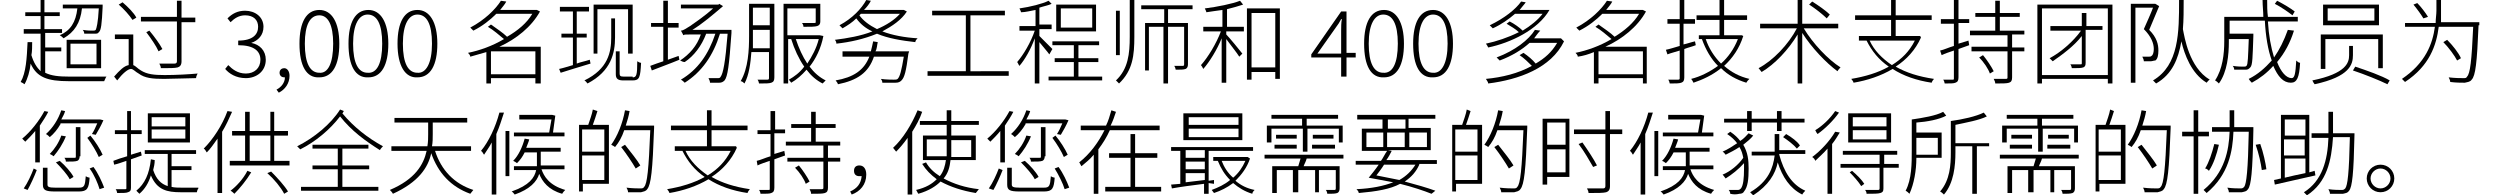
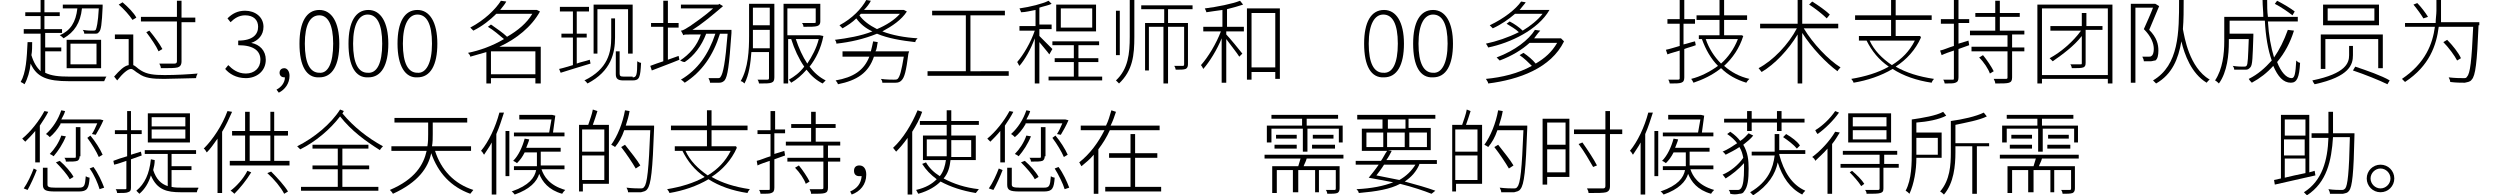
<svg xmlns="http://www.w3.org/2000/svg" version="1.1" x="0px" y="0px" width="320px" height="25px" viewBox="0 0 320.8 25.5" style="overflow:visible;enable-background:new 0 0 320.8 25.5;" xml:space="preserve" aria-hidden="true">
  <defs>
    <linearGradient class="cerosgradient" data-cerosgradient="true" id="CerosGradient_ida6b9d4aba" gradientUnits="userSpaceOnUse" x1="50%" y1="100%" x2="50%" y2="0%">
      <stop offset="0%" stop-color="#d1d1d1" />
      <stop offset="100%" stop-color="#d1d1d1" />
    </linearGradient>
    <linearGradient />
  </defs>
  <g>
    <path d="M3.1,9.5C3.9,9.9,4.9,10,6.2,10c0.4,0,4.3,0,4.9,0c-0.1,0.1-0.2,0.4-0.3,0.6H6.2c-2.8,0-4.2-0.5-5-2.3   c-0.1,1-0.4,2-0.8,2.7c-0.1-0.1-0.3-0.2-0.5-0.3c0.7-1.2,0.8-3.1,0.9-5.2l0.6,0c0,0.6,0,1.2-0.1,1.7c0.3,1,0.7,1.6,1.2,2.1V4.4H0.3   V3.8h2.2V2.1h-2V1.6h2V0H3v1.6h2v0.5H3v1.7h2.3v0.5H3.1v1.9h2.1v0.5H3.1V9.5z M7.9,1.1C7.7,3,6.9,4.2,5.5,5C5.4,4.9,5.2,4.7,5,4.6   C6.4,4,7.1,2.9,7.3,1.1H5.4V0.6h5.2c0,0,0,0.2,0,0.3c-0.1,2.2-0.2,3.1-0.5,3.3C10,4.4,9.8,4.4,9.5,4.4c-0.3,0-0.8,0-1.3,0   c0-0.2-0.1-0.4-0.2-0.5C8.6,4,9.1,4,9.3,4c0.2,0,0.3,0,0.4-0.1C9.8,3.7,10,3,10.1,1.1H7.9z M5.9,5.2h4.5v3.7H5.9V5.2z M6.4,8.4h3.4   V5.7H6.4V8.4z" />
    <path d="M14.6,8.5c0.3,0.1,0.5,0.4,1,0.7c0.8,0.5,1.7,0.6,3.1,0.6c1.5,0,3.2-0.1,4.3-0.2c-0.1,0.2-0.2,0.4-0.2,0.6   c-0.9,0-3.1,0.1-4.2,0.1c-1.5,0-2.5-0.1-3.3-0.7C14.9,9.4,14.6,9,14.3,9c-0.4,0-1.1,0.6-1.8,1.5L12.1,10c0.7-0.8,1.3-1.4,1.9-1.5   V5.1h-1.8V4.5h2.4V8.5z M14.5,2.6c-0.4-0.6-1.1-1.4-1.8-2l0.5-0.3c0.7,0.6,1.5,1.4,1.8,2L14.5,2.6z M20.3,2.8h-4.7V2.2h4.7V0.1h0.6   v2.2h1.8v0.6h-1.8V8c0,0.5-0.2,0.7-0.5,0.8c-0.4,0.1-1,0.1-2.2,0.1c0-0.2-0.1-0.4-0.2-0.6c0.9,0,1.8,0,2,0c0.2,0,0.3-0.1,0.3-0.3   V2.8z M16.7,4c0.6,0.7,1.4,1.8,1.7,2.4l-0.5,0.3C17.6,6,16.9,5,16.3,4.2L16.7,4z" />
    <path d="M26.6,9L27,8.5c0.5,0.5,1.2,1.1,2.3,1.1c1.1,0,1.9-0.7,1.9-1.8c0-1.1-0.8-1.9-2.9-1.9V5.3c1.9,0,2.6-0.8,2.6-1.8   c0-0.9-0.6-1.5-1.7-1.5c-0.8,0-1.4,0.4-1.9,0.9l-0.4-0.5c0.6-0.6,1.3-1,2.3-1c1.3,0,2.4,0.8,2.4,2.1c0,1.1-0.7,1.8-1.6,2.1v0   c1.1,0.2,1.9,1,1.9,2.2c0,1.5-1.2,2.4-2.6,2.4C28,10.2,27.1,9.6,26.6,9z" />
    <path d="M33.3,11.7c0.6-0.3,1.1-0.9,1.1-1.6c0,0-0.1,0-0.1,0c-0.3,0-0.6-0.2-0.6-0.6c0-0.4,0.3-0.6,0.6-0.6c0.4,0,0.7,0.4,0.7,1   c0,1-0.6,1.8-1.4,2.2L33.3,11.7z" />
    <path d="M36.3,5.7c0-2.8,0.9-4.4,2.6-4.4c1.6,0,2.6,1.6,2.6,4.4s-0.9,4.4-2.6,4.4C37.2,10.2,36.3,8.6,36.3,5.7z M40.7,5.7   C40.7,3.2,40,2,38.9,2C37.7,2,37,3.2,37,5.7c0,2.6,0.7,3.8,1.9,3.8C40,9.6,40.7,8.3,40.7,5.7z" />
    <path d="M42.7,5.7c0-2.8,0.9-4.4,2.6-4.4c1.6,0,2.6,1.6,2.6,4.4s-0.9,4.4-2.6,4.4C43.6,10.2,42.7,8.6,42.7,5.7z M47.1,5.7   c0-2.6-0.7-3.8-1.9-3.8c-1.1,0-1.9,1.2-1.9,3.8c0,2.6,0.7,3.8,1.9,3.8C46.4,9.6,47.1,8.3,47.1,5.7z" />
    <path d="M49.1,5.7c0-2.8,0.9-4.4,2.6-4.4c1.6,0,2.6,1.6,2.6,4.4s-0.9,4.4-2.6,4.4C50.1,10.2,49.1,8.6,49.1,5.7z M53.6,5.7   c0-2.6-0.7-3.8-1.9-3.8c-1.1,0-1.9,1.2-1.9,3.8c0,2.6,0.7,3.8,1.9,3.8C52.8,9.6,53.6,8.3,53.6,5.7z" />
    <path d="M67.7,10.9h-0.6v-0.7h-5.8v0.7h-0.6V6.8C60,7,59.3,7.2,58.6,7.4c0-0.2-0.2-0.4-0.3-0.5c1.5-0.3,3.2-0.9,4.7-1.8   c-0.6-0.5-1.4-1.2-2.1-1.6l0.4-0.3c0.7,0.5,1.6,1.1,2.1,1.6C64.8,4,66,3,66.7,1.8H62c-0.8,0.8-1.8,1.6-3,2.2   c-0.1-0.1-0.3-0.3-0.4-0.4c1.9-1,3.3-2.4,4-3.5l0.7,0.1c-0.2,0.4-0.5,0.7-0.8,1.1h4.7l0.1,0l0.4,0.2c-1.1,2-3.1,3.6-5.3,4.6h5.4   V10.9z M67.1,9.7v-3h-5.8v3H67.1z" />
    <path d="M74.3,8.3c-1.4,0.4-2.9,0.9-3.9,1.2L70.2,9c0.5-0.1,1.1-0.3,1.8-0.5V4.9h-1.5V4.4H72V1.5h-1.7V0.9h3.8v0.6h-1.6v2.9h1.3   v0.5h-1.3v3.4c0.5-0.2,1.1-0.3,1.7-0.5L74.3,8.3z M77.5,4.9c0,2-0.5,4.4-3.6,6c-0.1-0.1-0.2-0.3-0.4-0.4C76.6,9,77,6.8,77,4.9V2.4   h0.5V4.9z M75.3,7h-0.6V0.6h5.1V7h-0.6V1.2h-4V7z M79.8,10.1c0.5,0,0.6-0.3,0.6-2.1c0.2,0.1,0.3,0.2,0.5,0.2   c-0.1,1.9-0.2,2.3-1.1,2.3h-1.2c-0.7,0-1-0.2-1-0.8v-3h0.5v2.9c0,0.3,0.1,0.4,0.5,0.4H79.8z" />
    <path d="M85.8,7.3l0.1,0.5c-1.2,0.5-2.6,1-3.6,1.4l-0.2-0.6c0.5-0.2,1.1-0.4,1.7-0.6V3.5h-1.6V3h1.6V0.1h0.6V3h1.4v0.6h-1.4v4.2   L85.8,7.3z M92.7,4c0,0,0,0.2,0,0.3c-0.3,4.3-0.5,5.7-0.9,6.2c-0.2,0.2-0.4,0.3-0.7,0.3c-0.3,0-0.7,0-1.2,0c0-0.2-0.1-0.4-0.2-0.6   c0.5,0,1,0,1.2,0c0.2,0,0.3,0,0.4-0.2c0.3-0.4,0.6-1.8,0.9-5.6h-1c-0.9,2.9-2.4,5-4.6,6.4c-0.1-0.1-0.3-0.3-0.5-0.4   c2.2-1.3,3.6-3.3,4.5-6h-1.2c-0.6,1.6-1.6,2.9-2.8,3.7C86.4,8.1,86.2,8,86,7.9c1.2-0.8,2.2-1.9,2.7-3.4h-1.3c-0.6,0-0.9,0-1,0.1   c0-0.1-0.2-0.4-0.3-0.6c0.3,0,0.7-0.3,1.2-0.6c0.4-0.3,1.8-1.2,3-2.3h-4.2V0.6h4.9l0.1-0.1l0.5,0.3c-1.4,1.2-2.7,2.3-4,3.1H92.7z" />
    <path d="M98.3,10.1c0,0.4-0.1,0.6-0.4,0.7c-0.3,0.1-0.7,0.1-1.6,0.1c0-0.1-0.1-0.4-0.2-0.5c0.6,0,1.2,0,1.3,0   c0.2,0,0.2-0.1,0.2-0.3V6.8h-2.3c-0.1,1.4-0.3,3-0.9,4.1c-0.1-0.1-0.3-0.3-0.5-0.3C94.9,8.9,95,6.5,95,4.7V0.5h3.3V10.1z M97.7,6.2   V3.9h-2.2v0.9c0,0.5,0,1,0,1.5H97.7z M95.5,1v2.3h2.2V1H95.5z M104.7,4.7c-0.3,1.6-1,3-1.8,4c0.6,0.8,1.3,1.4,2.1,1.8   c-0.1,0.1-0.3,0.3-0.4,0.4c-0.8-0.4-1.5-1-2.1-1.8c-0.6,0.7-1.3,1.3-2,1.7c-0.1-0.1-0.2-0.3-0.3-0.4c0.7-0.4,1.4-0.9,2-1.7   c-0.7-1-1.3-2.3-1.7-3.6h-0.4v5.8h-0.6V0.5h4.8v2.3c0,0.3-0.1,0.5-0.4,0.6c-0.3,0.1-0.9,0.1-1.8,0.1c0-0.2-0.1-0.4-0.2-0.5   c0.8,0,1.4,0,1.6,0c0.2,0,0.2,0,0.2-0.2V1.1h-3.7v3.5h4.1l0.1,0L104.7,4.7z M101.1,5.1c0.4,1.2,0.9,2.3,1.5,3.2   c0.6-0.9,1.2-2,1.5-3.2H101.1z" />
    <path d="M115.6,1.5c-0.7,1.1-1.9,1.9-3.2,2.6c1.3,0.5,2.9,0.8,4.6,0.9c-0.1,0.1-0.3,0.3-0.3,0.5c-1.8-0.2-3.6-0.5-5-1.1   c-1.7,0.7-3.5,1.1-5.3,1.3c0-0.2-0.1-0.4-0.2-0.5c1.6-0.2,3.4-0.5,4.9-1.1c-0.9-0.4-1.6-1-2.1-1.7c-0.5,0.5-1.1,0.9-1.8,1.3   c-0.1-0.1-0.3-0.3-0.4-0.4c1.7-0.9,2.9-2.2,3.5-3.3l0.6,0.1c-0.2,0.4-0.5,0.8-0.9,1.2h5.1l0.1,0L115.6,1.5z M115.8,7   c-0.3,2.3-0.5,3.1-0.9,3.5c-0.2,0.2-0.4,0.3-0.8,0.3c-0.3,0-1,0-1.7,0c0-0.2-0.1-0.4-0.2-0.5c0.7,0.1,1.5,0.1,1.7,0.1   s0.4,0,0.5-0.1c0.3-0.3,0.5-1.1,0.8-2.9h-3.9c-0.7,2.1-2.2,3.1-4.7,3.6c0-0.1-0.2-0.4-0.3-0.5c2.3-0.4,3.7-1.3,4.4-3.1h-3.5V6.7   h3.7c0.1-0.4,0.2-0.8,0.3-1.3l0.6,0.1c-0.1,0.4-0.1,0.9-0.3,1.2h4.4L115.8,7z M109.6,1.8c-0.1,0.1-0.2,0.2-0.2,0.2   c0.5,0.7,1.3,1.3,2.3,1.8c1.2-0.5,2.3-1.2,3-2H109.6z" />
    <path d="M128.9,9.3v0.6h-10.6V9.3h5V2h-4.4V1.4h9.5V2h-4.5v7.3H128.9z" />
    <path d="M134.2,7.1c-0.2-0.3-0.9-1.1-1.3-1.6v5.4h-0.6V5c-0.5,1.4-1.3,2.8-2,3.6c-0.1-0.1-0.2-0.4-0.3-0.5c0.8-0.9,1.8-2.6,2.3-4.1   h-2V3.4h2.1V1.3c-0.6,0.1-1.3,0.3-1.9,0.3c0-0.1-0.1-0.3-0.2-0.5c1.4-0.2,3-0.6,3.8-1l0.4,0.4c-0.4,0.2-1,0.3-1.6,0.5v2.2h1.6v0.6   h-1.6v0.9c0.3,0.3,1.4,1.4,1.7,1.7L134.2,7.1z M141.1,10v0.5h-7V10h3.3V8.1h-2.5V7.6h2.5V5.9h-2.8V5.4h6.1v0.5H138v1.7h2.6v0.5H138   V10H141.1z M140.3,4.1h-5.2V0.6h5.2V4.1z M139.8,1.1h-4.1v2.5h4.1V1.1z" />
    <path d="M143.4,7.2h-0.5V1.4h0.5V7.2z M144.7,0h0.6v4.8c0,2.4-0.2,4.4-2,6.1c-0.1-0.1-0.3-0.3-0.4-0.4c1.6-1.5,1.8-3.5,1.8-5.7V0z    M149.7,1.2V3h2.6v5.4c0,0.3-0.1,0.5-0.3,0.6c-0.3,0.1-0.6,0.1-1.3,0.1c0-0.1-0.1-0.4-0.2-0.5c0.5,0,1,0,1.1,0c0.1,0,0.2,0,0.2-0.2   V3.5h-2.1v7.4h-0.6V3.5h-1.9v5.7h-0.5V3h2.5V1.2h-3V0.7h6.7v0.5H149.7z" />
    <path d="M157.3,3.5h2.3v0.6h-2.3v0.4c0.4,0.4,1.8,2.1,2.1,2.5L159,7.4c-0.3-0.5-1.2-1.6-1.7-2.3v5.7h-0.6V5c-0.6,1.5-1.6,3.1-2.4,4   c-0.1-0.2-0.2-0.4-0.3-0.5c0.9-1,2-2.8,2.6-4.4h-2.3V3.5h2.5V1.3c-0.7,0.1-1.5,0.2-2.1,0.3c0-0.1-0.1-0.3-0.2-0.5   c1.6-0.2,3.6-0.6,4.6-1l0.4,0.5c-0.6,0.2-1.3,0.4-2.1,0.6V3.5z M164.3,1.1v9.2h-0.6V9.4h-3.1v1H160V1.1H164.3z M163.7,8.8V1.7h-3.1   v7.1H163.7z" />
-     <path d="M172.3,7.5h-3.9V7.1l3.9-5.6h0.7v5.4h1.2v0.6H173V10h-0.7V7.5z M172.3,6.9V4c0-0.4,0-1.1,0.1-1.5h-0.1   c-0.2,0.4-0.4,0.7-0.7,1.1l-2.4,3.4H172.3z" />
    <path d="M175.3,5.7c0-2.8,0.9-4.4,2.6-4.4c1.6,0,2.6,1.6,2.6,4.4s-0.9,4.4-2.6,4.4C176.2,10.2,175.3,8.6,175.3,5.7z M179.7,5.7   c0-2.6-0.7-3.8-1.9-3.8c-1.1,0-1.9,1.2-1.9,3.8c0,2.6,0.7,3.8,1.9,3.8C179,9.6,179.7,8.3,179.7,5.7z" />
    <path d="M181.7,5.7c0-2.8,0.9-4.4,2.6-4.4c1.6,0,2.6,1.6,2.6,4.4s-0.9,4.4-2.6,4.4C182.6,10.2,181.7,8.6,181.7,5.7z M186.2,5.7   c0-2.6-0.7-3.8-1.9-3.8c-1.1,0-1.9,1.2-1.9,3.8c0,2.6,0.7,3.8,1.9,3.8C185.4,9.6,186.2,8.3,186.2,5.7z" />
    <path d="M199.5,1.3c-1.5,2.6-5.1,4.3-8,4.9c-0.1-0.2-0.2-0.4-0.3-0.5c1.4-0.3,2.9-0.8,4.3-1.5c-0.4-0.4-1.1-0.8-1.6-1.1l0.4-0.3   c0.6,0.3,1.3,0.8,1.7,1.2c1-0.6,2-1.4,2.6-2.2H195c-0.8,0.7-1.8,1.4-2.9,1.9c-0.1-0.1-0.3-0.3-0.4-0.4c1.9-0.9,3.4-2.1,4.1-3.1   l0.6,0.1c-0.2,0.3-0.5,0.6-0.8,1h3.4l0.1,0L199.5,1.3z M201.4,5.4c-1.7,3.5-5.9,5-9.9,5.5c0-0.2-0.2-0.4-0.3-0.6   c2.1-0.2,4.2-0.7,6-1.7c-0.4-0.4-1-1-1.6-1.4l0.5-0.3c0.6,0.4,1.2,0.9,1.6,1.4c1.2-0.7,2.1-1.5,2.8-2.7h-3.6   c-1,0.9-2.3,1.7-3.9,2.3c-0.1-0.1-0.3-0.3-0.4-0.4c2.4-0.9,4.2-2.3,5-3.6l0.7,0.1c-0.3,0.3-0.5,0.6-0.8,1h3.4l0.1,0L201.4,5.4z" />
-     <path d="M212.3,10.9h-0.6v-0.7h-5.8v0.7h-0.6V6.8c-0.7,0.3-1.4,0.5-2.1,0.6c0-0.2-0.2-0.4-0.3-0.5c1.5-0.3,3.2-0.9,4.7-1.8   c-0.6-0.5-1.4-1.2-2.1-1.6l0.4-0.3c0.7,0.5,1.6,1.1,2.1,1.6c1.3-0.8,2.5-1.8,3.2-3h-4.8c-0.8,0.8-1.8,1.6-3,2.2   c-0.1-0.1-0.3-0.3-0.4-0.4c1.9-1,3.3-2.4,4-3.5l0.7,0.1c-0.2,0.4-0.5,0.7-0.8,1.1h4.7l0.1,0l0.4,0.2c-1.1,2-3.1,3.6-5.3,4.6h5.4   V10.9z M211.7,9.7v-3h-5.8v3H211.7z" />
    <path d="M218.6,5.9c-0.5,0.2-1,0.3-1.5,0.5v3.7c0,0.4-0.1,0.6-0.4,0.7c-0.3,0.1-0.7,0.1-1.5,0.1c0-0.1-0.1-0.4-0.2-0.5   c0.6,0,1.2,0,1.3,0c0.2,0,0.2-0.1,0.2-0.2V6.6c-0.6,0.2-1.1,0.3-1.6,0.5l-0.2-0.6c0.5-0.1,1.1-0.3,1.8-0.5V3.1h-1.6V2.5h1.6V0h0.6   v2.5h1.4v0.6H217v2.7c0.5-0.1,1-0.3,1.5-0.4L218.6,5.9z M224.8,4.7c-0.5,1.6-1.4,2.9-2.5,3.9c0.9,0.8,2,1.4,3.3,1.7   c-0.1,0.1-0.3,0.3-0.4,0.5c-1.3-0.4-2.4-1-3.3-1.9c-1.1,0.9-2.4,1.5-3.6,1.9c-0.1-0.2-0.2-0.4-0.3-0.5c1.2-0.3,2.4-0.9,3.5-1.7   c-0.9-0.9-1.6-2.1-2.1-3.5h-0.4V4.6h2.7v-2h-3V2h3V0h0.6v2h3v0.6h-3v2h2.2l0.1,0L224.8,4.7z M219.9,5.1c0.4,1.2,1.1,2.3,2,3.2   c0.9-0.8,1.7-1.9,2.2-3.2H219.9z" />
    <path d="M232.7,3.7c1.2,2,3.2,4.1,4.8,5.1c-0.1,0.1-0.3,0.3-0.4,0.5c-1.5-1.1-3.4-3.1-4.6-5v6.6h-0.6V4.5c-1.2,2-3,3.9-4.7,4.9   c-0.1-0.1-0.3-0.4-0.4-0.5c1.9-1,3.9-3.1,5-5.2H227V3.1h4.9V0h0.6v3.1h4.7v0.6H232.7z M235.7,2.4c-0.5-0.5-1.5-1.3-2.3-1.8l0.4-0.4   c0.8,0.5,1.8,1.2,2.3,1.7L235.7,2.4z" />
    <path d="M248,4.9c-0.7,1.6-1.9,2.9-3.3,3.8c1.4,0.8,3,1.3,5,1.6c-0.1,0.1-0.3,0.4-0.3,0.5c-2-0.3-3.7-0.9-5.1-1.8   c-1.5,0.9-3.3,1.5-5.1,1.8c0-0.1-0.2-0.4-0.3-0.5c1.8-0.3,3.5-0.8,4.9-1.6c-1.3-0.9-2.2-2-2.9-3.4l0.1,0h-1.1V4.7h4.2V2.6h-4.7V2   h4.7V0h0.6v2h4.7v0.6h-4.7v2.1h3.1l0.1,0L248,4.9z M241.3,5.3c0.6,1.3,1.6,2.3,2.9,3.2c1.3-0.8,2.3-1.8,3-3.2H241.3z" />
    <path d="M252.9,2.5h1.4v0.5h-1.4v2.7l1.3-0.4l0.1,0.6c-0.5,0.2-0.9,0.3-1.4,0.5v3.7c0,0.4-0.1,0.6-0.4,0.7   c-0.2,0.1-0.7,0.1-1.4,0.1c0-0.1-0.1-0.4-0.2-0.5c0.6,0,1.1,0,1.2,0c0.2,0,0.2,0,0.2-0.2V6.6c-0.6,0.2-1.2,0.4-1.6,0.6l-0.2-0.6   c0.5-0.1,1.1-0.4,1.8-0.6V3.1h-1.7V2.5h1.7V0h0.6V2.5z M259.9,4.6v1.6h1.6v0.5h-1.6v3.4c0,0.4-0.1,0.6-0.4,0.7   c-0.3,0.1-0.9,0.1-1.8,0.1c0-0.2-0.1-0.4-0.2-0.6c0.7,0,1.4,0,1.6,0c0.2,0,0.2-0.1,0.2-0.2V6.7h-4.7V6.1h4.7V4.6h-4.9V4h3.3V2.2   h-2.6V1.7h2.6V0.1h0.6v1.6h2.6v0.5h-2.6V4h3.2v0.5H259.9z M256.1,7.2c0.5,0.6,1.1,1.5,1.4,2.1L257,9.6c-0.2-0.6-0.8-1.5-1.4-2.1   L256.1,7.2z" />
    <path d="M273,0.6v10.3h-0.6v-0.6h-8.6v0.6h-0.6V0.6H273z M272.4,9.8V1.1h-8.6v8.7H272.4z M271.6,3.9h-2.1v4.3   c0,0.4-0.1,0.5-0.3,0.6c-0.3,0.1-0.7,0.1-1.5,0.1c0-0.1-0.1-0.4-0.2-0.5c0.6,0,1.2,0,1.3,0c0.2,0,0.2,0,0.2-0.2V4.7   c-1,1.3-2.5,2.4-3.8,3.3c-0.1-0.1-0.3-0.3-0.4-0.4c1.5-0.8,3.1-2.2,4.1-3.6h-4V3.4h4.1V1.7h0.6v1.7h2.1V3.9z" />
-     <path d="M279.1,0.8c-0.4,1-0.9,2.1-1.3,3.1c1,1,1.2,1.9,1.2,2.7c0,0.6-0.1,1.1-0.4,1.3C278.4,7.9,278.2,8,278,8c-0.3,0-0.6,0-0.9,0   c0-0.2-0.1-0.4-0.2-0.6c0.3,0,0.6,0,0.8,0c0.2,0,0.3,0,0.4-0.1c0.2-0.1,0.3-0.5,0.3-0.9c0-0.7-0.3-1.6-1.3-2.6   c0.4-0.9,0.9-2,1.2-2.8h-2.3v9.8h-0.6V0.5h3.1l0.1,0L279.1,0.8z M282.3,0c0,1.3,0,2.6-0.1,3.8c0.2,1,0.8,5,3.5,6.6   c-0.2,0.1-0.3,0.3-0.4,0.4c-2-1.2-2.9-3.7-3.3-5.4c-0.4,2.3-1.2,4.3-3.3,5.5c-0.1-0.1-0.3-0.3-0.4-0.4c3.4-2,3.4-6.3,3.4-10.5   H282.3z" />
+     <path d="M279.1,0.8c-0.4,1-0.9,2.1-1.3,3.1c1,1,1.2,1.9,1.2,2.7c0,0.6-0.1,1.1-0.4,1.3C278.4,7.9,278.2,8,278,8c-0.3,0-0.6,0-0.9,0   c0-0.2-0.1-0.4-0.2-0.6c0.3,0,0.6,0,0.8,0c0.2,0,0.3,0,0.4-0.1c0.2-0.1,0.3-0.5,0.3-0.9c0-0.7-0.3-1.6-1.3-2.6   c0.4-0.9,0.9-2,1.2-2.8h-2.3v9.8h-0.6V0.5h3.1l0.1,0z M282.3,0c0,1.3,0,2.6-0.1,3.8c0.2,1,0.8,5,3.5,6.6   c-0.2,0.1-0.3,0.3-0.4,0.4c-2-1.2-2.9-3.7-3.3-5.4c-0.4,2.3-1.2,4.3-3.3,5.5c-0.1-0.1-0.3-0.3-0.4-0.4c3.4-2,3.4-6.3,3.4-10.5   H282.3z" />
    <path d="M296.7,4c-0.5,1.6-1.2,2.9-2.2,4.1c0.5,1.3,1.2,2.1,1.9,2.1c0.4,0,0.5-0.6,0.6-2.3c0.1,0.1,0.3,0.3,0.5,0.3   c-0.1,1.9-0.4,2.6-1.2,2.6c-1,0-1.7-0.8-2.3-2.2c-0.8,0.9-1.7,1.6-2.8,2.2c-0.1-0.1-0.3-0.3-0.4-0.5c1.2-0.6,2.1-1.4,3-2.4   c-0.5-1.4-0.8-3.2-0.9-5.2h-4.6v1.7h3.1c0,0,0,0.2,0,0.3c-0.1,2.8-0.1,3.8-0.4,4.1c-0.2,0.2-0.3,0.3-0.6,0.3c-0.3,0-0.9,0-1.5,0   c0-0.2-0.1-0.4-0.2-0.5c0.6,0.1,1.2,0.1,1.4,0.1c0.2,0,0.3,0,0.4-0.1c0.2-0.2,0.2-1.1,0.3-3.5h-2.6v0.4c0,1.6-0.2,3.9-1.3,5.4   c-0.1-0.1-0.3-0.3-0.5-0.4c1-1.5,1.2-3.5,1.2-5.1V2.2h5.1c0-0.7-0.1-1.4-0.1-2.2h0.6c0,0.7,0,1.5,0.1,2.2h3.9v0.6h-3.9   c0.1,1.8,0.4,3.4,0.8,4.7c0.7-1,1.3-2.2,1.8-3.6L296.7,4z M296.5,2c-0.5-0.4-1.5-1.1-2.3-1.5l0.3-0.4c0.8,0.4,1.8,1,2.3,1.4   L296.5,2z" />
    <path d="M304.4,6v1.2c0,1.2-0.4,2.8-5,3.8c-0.1-0.1-0.2-0.3-0.3-0.5c4.4-0.9,4.8-2.3,4.8-3.3V6H304.4z M308.3,4.5v4.4h-0.6V5.1   h-6.9v3.9h-0.6V4.5H308.3z M307.8,0.6v2.7h-7.3V0.6H307.8z M301.1,2.7h6.1V1.1h-6.1V2.7z M304.7,8.7c1.5,0.5,3.5,1.2,4.5,1.8   l-0.3,0.5c-1-0.5-3-1.3-4.5-1.8L304.7,8.7z" />
    <path d="M320.8,3.3c-0.2,4.9-0.4,6.6-0.9,7.1c-0.2,0.3-0.5,0.3-0.9,0.4c-0.4,0-1.2,0-1.9-0.1c0-0.2-0.1-0.4-0.2-0.6   c0.8,0.1,1.6,0.1,1.9,0.1c0.3,0,0.4,0,0.5-0.2c0.4-0.4,0.6-2,0.8-6.5h-4.5c-0.3,2.4-1.2,5.1-4.4,7.2c-0.1-0.1-0.3-0.3-0.4-0.4   c3.1-2.1,4-4.6,4.3-6.8h-3.9V3h4c0-0.6,0.1-1.1,0.1-1.6V0h0.6v1.3c0,0.5,0,1,0,1.6h5V3.3z M313.6,2.4c-0.3-0.5-0.8-1.2-1.3-1.8   l0.5-0.2c0.5,0.5,1.1,1.3,1.4,1.8L313.6,2.4z M318,7.9c-0.3-0.6-1.1-1.7-1.8-2.4l0.5-0.3c0.7,0.7,1.5,1.7,1.8,2.4L318,7.9z" />
    <path d="M3.5,14.6c-0.3,0.6-0.7,1.2-1.1,1.8v4.8H1.8v-4.1c-0.4,0.5-0.9,1-1.3,1.4c-0.1-0.1-0.3-0.3-0.4-0.4   c1.1-0.9,2.2-2.3,2.9-3.6L3.5,14.6z M0.3,24.6c0.5-0.7,1-1.8,1.3-2.6L2,22.2c-0.3,0.8-0.8,1.9-1.2,2.6L0.3,24.6z M7.5,24.5   c0.7,0,0.8-0.2,0.9-1.5c0.1,0.1,0.4,0.2,0.5,0.2c-0.1,1.4-0.3,1.8-1.4,1.8H4.4c-1.3,0-1.6-0.2-1.6-0.9v-2.2h0.6v2.2   c0,0.3,0.2,0.4,1,0.4H7.5z M5.1,16.2c-0.4,0.7-0.9,1.3-1.4,1.7c-0.1-0.1-0.3-0.3-0.5-0.4c0.9-0.8,1.6-1.9,2-3.1l0.5,0.1   c-0.1,0.4-0.3,0.7-0.5,1.1h5l0.1,0l0.4,0.1c-0.3,0.7-0.7,1.4-1,1.9l-0.5-0.1c0.2-0.3,0.5-0.9,0.7-1.4H5.1z M5.8,17.8   c-0.4,1-1,1.9-1.6,2.6c-0.1-0.1-0.3-0.2-0.5-0.3c0.6-0.6,1.2-1.5,1.5-2.4L5.8,17.8z M6.3,23.4c-0.3-0.6-1.1-1.5-1.8-2.2L5,21   c0.7,0.6,1.5,1.5,1.8,2.1L6.3,23.4z M7.6,20.4c0,0.3-0.1,0.5-0.3,0.6c-0.3,0.1-0.7,0.1-1.5,0.1c0-0.2-0.1-0.4-0.2-0.5   c0.6,0,1.1,0,1.3,0c0.2,0,0.2,0,0.2-0.2v-3.8h0.6V20.4z M9,17.7c0.6,0.7,1.3,1.8,1.6,2.5l-0.5,0.3c-0.3-0.7-0.9-1.7-1.5-2.5L9,17.7   z M9.4,21.8c0.6,0.8,1.1,1.9,1.4,2.7l-0.6,0.2C10,24,9.5,22.8,8.9,22L9.4,21.8z" />
    <path d="M14.3,20.8v3.7c0,0.4-0.1,0.5-0.4,0.6c-0.2,0.1-0.7,0.1-1.4,0.1c0-0.1-0.1-0.4-0.2-0.5c0.6,0,1.1,0,1.2,0   c0.2,0,0.2,0,0.2-0.2V21c-0.6,0.2-1.1,0.4-1.6,0.5L12,21c0.5-0.2,1.1-0.4,1.8-0.6v-2.9h-1.6v-0.5h1.6v-2.5h0.5v2.5h1.4v0.5h-1.4   v2.7l1.3-0.4l0.1,0.5L14.3,20.8z M23.1,24.6c-0.1,0.1-0.2,0.4-0.2,0.5h-2.1c-1.8,0-3.1-0.3-3.9-2.2c-0.3,1-0.8,1.8-1.5,2.4   c-0.1-0.1-0.3-0.3-0.4-0.4c1.1-0.9,1.7-2.2,1.9-4.1l0.5,0.1c0,0.5-0.1,0.9-0.2,1.3c0.4,1.2,1,1.8,1.9,2.1v-4.2h-3v-0.5h6.7v0.5   h-3.2v1.6h2.6v0.5h-2.6v2.2c0.4,0.1,0.9,0.1,1.3,0.1H23.1z M22,18.6h-5.5v-3.8H22V18.6z M21.5,15.3H17v1.2h4.4V15.3z M21.5,16.9H17   v1.2h4.4V16.9z" />
    <path d="M27.5,14.6c-0.4,0.9-0.8,1.8-1.3,2.6v8h-0.6v-7.1c-0.5,0.7-0.9,1.3-1.4,1.8c-0.1-0.1-0.2-0.4-0.4-0.5   c1.2-1.2,2.4-3,3.1-4.9L27.5,14.6z M35,21v0.6h-7.8V21h2v-3.3h-1.7v-0.6h1.7v-2.5h0.6v2.5h2.7v-2.5H33v2.5h1.8v0.6H33V21H35z    M30,22.5c-0.6,1-1.5,2.1-2.2,2.8c-0.1-0.1-0.3-0.3-0.5-0.4c0.8-0.6,1.7-1.6,2.2-2.6L30,22.5z M29.8,21h2.7v-3.3h-2.7V21z    M32.6,22.4c0.8,0.8,1.8,1.9,2.2,2.6l-0.5,0.3c-0.4-0.8-1.3-1.9-2.2-2.7L32.6,22.4z" />
    <path d="M42.1,14.5c-0.1,0.1-0.1,0.2-0.2,0.3c1.5,1.8,3.3,3.2,5.3,4.3c-0.1,0.1-0.3,0.3-0.4,0.5c-1.9-1.2-3.7-2.5-5.2-4.4   c-1.3,1.7-3.2,3.3-5.2,4.3c-0.1-0.1-0.3-0.3-0.4-0.4c2.2-1.1,4.4-2.9,5.6-4.8L42.1,14.5z M41.8,24.4h4.8v0.5H36.5v-0.5h4.8v-2.3H38   v-0.5h3.3v-2.2h-3.3v-0.5h7.3v0.5h-3.4v2.2h3.5v0.5h-3.5V24.4z" />
    <path d="M54,19.7c0.8,2.5,2.5,4.3,5,5.1c-0.1,0.1-0.3,0.4-0.4,0.5c-2.5-0.9-4.2-2.7-5.1-5.3c-0.4,1.9-1.7,3.8-5,5.3   c-0.1-0.2-0.3-0.4-0.4-0.5c3.3-1.4,4.4-3.3,4.8-5.1h-4.6v-0.6h4.7c0.1-0.6,0.1-1.1,0.1-1.6V16h-4.4v-0.6h9.5V16h-4.5v1.5   c0,0.5,0,1.1-0.1,1.6h5.1v0.6H54z" />
    <path d="M63,14.7c-0.3,0.9-0.6,1.9-1,2.8v7.9h-0.6v-6.8c-0.3,0.6-0.7,1.1-1,1.6c-0.1-0.1-0.2-0.4-0.4-0.5c1-1.2,1.9-3.1,2.4-5   L63,14.7z M63.2,17.1h0.5V23h-0.5V17.1z M67.9,22.1c0.3,0.9,1,2.1,3.1,2.7c-0.1,0.1-0.3,0.3-0.4,0.5c-1.8-0.5-2.6-1.6-3-2.6   c-0.3,1-1.2,2-3.2,2.7c-0.1-0.1-0.2-0.3-0.4-0.4c2.3-0.8,3-1.8,3.2-2.8h-2.9v-0.5h3c0-0.1,0-0.3,0-0.4v-1.4h-1.6   c-0.3,0.6-0.6,1-1,1.4c-0.1-0.1-0.3-0.2-0.5-0.3c0.7-0.7,1.2-1.8,1.5-2.9l0.6,0.1c-0.1,0.4-0.3,0.8-0.4,1.1h4.5v0.5h-2.6v1.4   c0,0.1,0,0.2,0,0.4h3.1v0.5H67.9z M70.9,17.8h-6.6v-0.5h4.6c0.1-0.6,0.2-1.2,0.3-1.7H65V15h4.2l0.1,0l0.4,0.1   c-0.1,0.7-0.2,1.5-0.3,2.2h1.5V17.8z" />
    <path d="M75.2,14.5c-0.2,0.6-0.4,1.3-0.6,1.8h2.1V24h-3.4v1h-0.5v-8.7H74c0.2-0.6,0.5-1.4,0.6-2L75.2,14.5z M76.1,16.9h-2.9v2.9   h2.9V16.9z M76.1,23.5v-3.2h-2.9v3.2H76.1z M82.6,16.7c-0.2,5.6-0.4,7.4-0.9,8c-0.2,0.3-0.5,0.3-0.8,0.4c-0.4,0-1.1,0-1.7,0   c0-0.2-0.1-0.4-0.2-0.6c0.8,0.1,1.5,0.1,1.8,0.1c0.2,0,0.4,0,0.5-0.2c0.4-0.4,0.6-2.3,0.8-7.4h-3.4c-0.3,0.9-0.7,1.6-1.2,2.2   c-0.1-0.1-0.3-0.2-0.5-0.3c0.8-1.1,1.5-2.8,1.8-4.5l0.6,0.1c-0.1,0.6-0.3,1.3-0.5,1.9h3.7V16.7z M80.2,22c-0.4-0.7-1.2-1.9-1.9-2.8   l0.5-0.3c0.7,0.9,1.6,2,2,2.7L80.2,22z" />
    <path d="M93.4,19.3c-0.7,1.6-1.9,2.9-3.3,3.8c1.4,0.8,3,1.3,5,1.6c-0.1,0.1-0.3,0.4-0.3,0.5c-2-0.3-3.7-0.9-5.1-1.8   c-1.5,0.9-3.3,1.5-5.1,1.8c0-0.1-0.2-0.4-0.3-0.5c1.8-0.3,3.5-0.8,4.9-1.6c-1.3-0.9-2.2-2-2.9-3.4l0.1,0h-1.1v-0.6h4.2V17h-4.7   v-0.6h4.7v-2h0.6v2h4.7V17h-4.7v2.1h3.1l0.1,0L93.4,19.3z M86.7,19.7c0.6,1.3,1.6,2.3,2.9,3.2c1.3-0.8,2.3-1.8,3-3.2H86.7z" />
    <path d="M98.3,16.9h1.4v0.5h-1.4v2.7l1.3-0.4l0.1,0.6c-0.5,0.2-0.9,0.3-1.4,0.5v3.7c0,0.4-0.1,0.6-0.4,0.7   c-0.2,0.1-0.7,0.1-1.4,0.1c0-0.1-0.1-0.4-0.2-0.5c0.6,0,1.1,0,1.2,0c0.2,0,0.2,0,0.2-0.2V21c-0.6,0.2-1.2,0.4-1.6,0.6L96,21   c0.5-0.1,1.1-0.4,1.8-0.6v-2.9h-1.7v-0.5h1.7v-2.5h0.6V16.9z M105.3,19v1.6h1.6v0.5h-1.6v3.4c0,0.4-0.1,0.6-0.4,0.7   c-0.3,0.1-0.9,0.1-1.8,0.1c0-0.2-0.1-0.4-0.2-0.6c0.7,0,1.4,0,1.6,0c0.2,0,0.2-0.1,0.2-0.2v-3.4h-4.7v-0.5h4.7V19h-4.9v-0.5h3.3   v-1.8h-2.6v-0.5h2.6v-1.6h0.6v1.6h2.6v0.5h-2.6v1.8h3.2V19H105.3z M101.5,21.6c0.5,0.6,1.1,1.5,1.4,2.1l-0.5,0.3   c-0.2-0.6-0.8-1.5-1.4-2.1L101.5,21.6z" />
    <path d="M108.2,25c0.9-0.4,1.4-1,1.5-2c-0.1,0-0.2,0-0.3,0c-0.4,0-0.7-0.2-0.7-0.7c0-0.5,0.3-0.7,0.7-0.7c0.6,0,0.9,0.5,0.9,1.2   c0,1.3-0.8,2.2-1.9,2.6L108.2,25z" />
    <path d="M117.6,14.6c-0.3,0.9-0.8,1.8-1.3,2.6v8.2h-0.6V18c-0.5,0.7-1,1.3-1.5,1.8c-0.1-0.1-0.3-0.4-0.4-0.5c1.3-1.2,2.4-3,3.2-4.9   L117.6,14.6z M121.3,20.9c-0.1,0.9-0.3,1.7-0.9,2.4c1.3,0.7,2.8,1.2,4.6,1.4c-0.1,0.1-0.3,0.4-0.4,0.5c-1.8-0.3-3.3-0.8-4.6-1.5   c-0.6,0.6-1.5,1.2-2.9,1.6c-0.1-0.1-0.2-0.4-0.3-0.5c1.3-0.3,2.1-0.8,2.7-1.4c-0.8-0.6-1.4-1.2-1.9-2l0.5-0.2   c0.4,0.7,1,1.3,1.8,1.8c0.5-0.6,0.7-1.4,0.8-2.1h-3v-3.2h3.1v-1.4h-3.5v-0.5h3.5v-1.4h0.6v1.4h3.6v0.5h-3.6v1.4h3.2v3.2H121.3z    M120.8,20.4c0-0.3,0-0.5,0-0.8v-1.4h-2.6v2.2H120.8z M121.4,18.3v1.4c0,0.3,0,0.5,0,0.8h2.6v-2.2H121.4z" />
    <path d="M129.5,14.6c-0.3,0.6-0.7,1.2-1.1,1.8v4.8h-0.6v-4.1c-0.4,0.5-0.9,1-1.3,1.4c-0.1-0.1-0.3-0.3-0.4-0.4   c1.1-0.9,2.2-2.3,2.9-3.6L129.5,14.6z M126.3,24.6c0.5-0.7,1-1.8,1.3-2.6l0.5,0.2c-0.3,0.8-0.8,1.9-1.2,2.6L126.3,24.6z    M133.5,24.5c0.7,0,0.8-0.2,0.9-1.5c0.1,0.1,0.4,0.2,0.5,0.2c-0.1,1.4-0.3,1.8-1.4,1.8h-3.2c-1.3,0-1.6-0.2-1.6-0.9v-2.2h0.6v2.2   c0,0.3,0.2,0.4,1,0.4H133.5z M131.1,16.2c-0.4,0.7-0.9,1.3-1.4,1.7c-0.1-0.1-0.3-0.3-0.5-0.4c0.9-0.8,1.6-1.9,2-3.1l0.5,0.1   c-0.1,0.4-0.3,0.7-0.5,1.1h5l0.1,0l0.4,0.1c-0.3,0.7-0.7,1.4-1,1.9l-0.5-0.1c0.2-0.3,0.5-0.9,0.7-1.4H131.1z M131.8,17.8   c-0.4,1-1,1.9-1.6,2.6c-0.1-0.1-0.3-0.2-0.5-0.3c0.6-0.6,1.2-1.5,1.5-2.4L131.8,17.8z M132.3,23.4c-0.3-0.6-1.1-1.5-1.8-2.2L131,21   c0.7,0.6,1.5,1.5,1.8,2.1L132.3,23.4z M133.6,20.4c0,0.3-0.1,0.5-0.3,0.6c-0.3,0.1-0.7,0.1-1.5,0.1c0-0.2-0.1-0.4-0.2-0.5   c0.6,0,1.1,0,1.3,0c0.2,0,0.2,0,0.2-0.2v-3.8h0.6V20.4z M135,17.7c0.6,0.7,1.3,1.8,1.6,2.5l-0.5,0.3c-0.3-0.7-0.9-1.7-1.5-2.5   L135,17.7z M135.4,21.8c0.6,0.8,1.1,1.9,1.4,2.7l-0.6,0.2c-0.2-0.7-0.8-1.9-1.3-2.7L135.4,21.8z" />
    <path d="M142.1,17c-0.4,0.9-0.9,1.7-1.5,2.5v5.8h-0.6v-5.1c-0.5,0.6-1,1-1.6,1.5c-0.1-0.1-0.2-0.4-0.3-0.5c1.4-1.1,2.5-2.6,3.3-4.2   h-3.1v-0.6h3.3c0.3-0.6,0.5-1.3,0.7-2l0.6,0.2c-0.2,0.6-0.4,1.2-0.7,1.8h6.4V17H142.1z M148.8,24.5V25h-7.3v-0.6h3.3v-3.8H142v-0.6   h2.8v-2.5h0.6v2.5h2.9v0.6h-2.9v3.8H148.8z" />
-     <path d="M155,23.9v1.4h-0.6V24c-1.6,0.2-3.1,0.4-4.2,0.6l-0.1-0.5l1.2-0.1v-4.3h-1.2v-0.5h10.7v0.5H155v3.9l0.7-0.1v0.5L155,23.9z    M159.4,18.3h-7.7v-3.5h7.7V18.3z M152,19.6v1h2.5v-1H152z M152,22.1h2.5v-1H152V22.1z M152,23.8c0.8-0.1,1.6-0.2,2.5-0.3v-0.9H152   V23.8z M158.9,15.3h-6.5v1h6.5V15.3z M158.9,16.8h-6.5v1.1h6.5V16.8z M160.4,20.7c-0.4,1.2-1.1,2.1-1.9,2.9c0.7,0.6,1.5,1,2.5,1.2   c-0.1,0.1-0.3,0.3-0.3,0.5c-1-0.3-1.8-0.8-2.5-1.4c-0.8,0.6-1.6,1-2.5,1.3c-0.1-0.1-0.2-0.3-0.3-0.4c0.8-0.3,1.7-0.7,2.4-1.3   c-0.7-0.7-1.2-1.5-1.6-2.5l0,0h-0.6v-0.5h4.4l0.1,0L160.4,20.7z M156.7,21c0.3,0.8,0.8,1.6,1.5,2.2c0.7-0.6,1.2-1.3,1.6-2.2H156.7z   " />
    <path d="M167.8,20.7c-0.1,0.4-0.3,0.7-0.4,1h4.7v2.9c0,0.3-0.1,0.5-0.3,0.6c-0.3,0.1-0.7,0.1-1.3,0.1c0-0.1-0.1-0.4-0.2-0.5   c0.6,0,1,0,1.1,0c0.1,0,0.2,0,0.2-0.2v-2.4h-2.2v2.9h-0.5v-2.9h-2.2v2.9H166v-2.9h-2.1v3h-0.6v-3.5h3.4c0.1-0.3,0.2-0.7,0.3-1h-4.7   v-0.5h10.3v0.5H167.8z M163.1,18.6h-0.5v-2.2h4.6v-0.9h-4V15h8.7v0.5h-4.1v0.9h4.7v2.2H172v-1.8h-4.1v3h-0.6v-3h-4.1V18.6z    M163.6,18.9h2.9v0.5h-2.9V18.9z M166.5,17.6v0.5h-2.7v-0.5H166.5z M171.3,17.6v0.5h-2.7v-0.5H171.3z M168.5,18.9h3v0.5h-3V18.9z" />
    <path d="M182.5,21.5c-0.4,0.9-1,1.6-1.9,2.2c1.5,0.4,2.9,0.8,4,1.2l-0.5,0.4c-1-0.4-2.5-0.9-4.1-1.3c-1.3,0.7-3.1,1-5.4,1.2   c0-0.2-0.2-0.4-0.3-0.5c2-0.1,3.5-0.4,4.8-0.9c-1-0.2-2.1-0.4-3.2-0.6c0.4-0.5,0.9-1.1,1.3-1.7h-3V21h3.3c0.3-0.4,0.5-0.9,0.8-1.3   h-3.3v-2.9h2.7v-1.2h-3.3V15h10.2v0.5h-3.5v1.2h2.9v2.9h-5.6l0.5,0.1c-0.2,0.4-0.4,0.8-0.7,1.2h6.6v0.5H182.5z M175.6,19.2h2.2   v-1.9h-2.2V19.2z M177.9,21.5c-0.3,0.5-0.7,1-1,1.4c1,0.2,2,0.4,3,0.6c0.9-0.5,1.6-1.2,2.1-2H177.9z M178.4,16.8h2.3v-1.2h-2.3   V16.8z M180.6,19.2v-1.9h-2.3v1.9H180.6z M181.2,17.3v1.9h2.3v-1.9H181.2z" />
    <path d="M189.2,14.5c-0.2,0.6-0.4,1.3-0.6,1.8h2.1V24h-3.4v1h-0.5v-8.7h1.3c0.2-0.6,0.5-1.4,0.6-2L189.2,14.5z M190.1,16.9h-2.9   v2.9h2.9V16.9z M190.1,23.5v-3.2h-2.9v3.2H190.1z M196.6,16.7c-0.2,5.6-0.4,7.4-0.9,8c-0.2,0.3-0.5,0.3-0.8,0.4c-0.4,0-1.1,0-1.7,0   c0-0.2-0.1-0.4-0.2-0.6c0.8,0.1,1.5,0.1,1.8,0.1c0.2,0,0.4,0,0.5-0.2c0.4-0.4,0.6-2.3,0.8-7.4h-3.4c-0.3,0.9-0.7,1.6-1.2,2.2   c-0.1-0.1-0.3-0.2-0.5-0.3c0.8-1.1,1.5-2.8,1.8-4.5l0.6,0.1c-0.1,0.6-0.3,1.3-0.5,1.9h3.7V16.7z M194.2,22   c-0.4-0.7-1.2-1.9-1.9-2.8l0.5-0.3c0.7,0.9,1.6,2,2,2.7L194.2,22z" />
    <path d="M202.2,23.1h-3v1h-0.6v-8.6h3.5V23.1z M199.2,16v2.9h2.4V16H199.2z M201.6,22.5v-3h-2.4v3H201.6z M209,17.5h-1.6v6.8   c0,0.5-0.2,0.7-0.5,0.8c-0.4,0.1-1.1,0.1-2.3,0.1c0-0.2-0.1-0.4-0.2-0.6c1,0,1.9,0,2.1,0c0.2,0,0.3-0.1,0.3-0.3v-6.8h-4.1v-0.6h4.1   v-2.4h0.6v2.4h1.6V17.5z M205.2,21.8c-0.4-0.7-1.2-2.1-1.9-3l0.5-0.2c0.7,1,1.5,2.2,1.9,3L205.2,21.8z" />
    <path d="M213,14.7c-0.3,0.9-0.6,1.9-1,2.8v7.9h-0.6v-6.8c-0.3,0.6-0.7,1.1-1,1.6c-0.1-0.1-0.2-0.4-0.4-0.5c1-1.2,1.9-3.1,2.4-5   L213,14.7z M213.2,17.1h0.5V23h-0.5V17.1z M217.9,22.1c0.3,0.9,1,2.1,3.1,2.7c-0.1,0.1-0.3,0.3-0.4,0.5c-1.8-0.5-2.6-1.6-3-2.6   c-0.3,1-1.2,2-3.2,2.7c-0.1-0.1-0.2-0.3-0.4-0.4c2.3-0.8,3-1.8,3.2-2.8h-2.9v-0.5h3c0-0.1,0-0.3,0-0.4v-1.4h-1.6   c-0.3,0.6-0.6,1-1,1.4c-0.1-0.1-0.3-0.2-0.5-0.3c0.7-0.7,1.2-1.8,1.5-2.9l0.6,0.1c-0.1,0.4-0.3,0.8-0.4,1.1h4.5v0.5h-2.6v1.4   c0,0.1,0,0.2,0,0.4h3.1v0.5H217.9z M220.9,17.8h-6.6v-0.5h4.6c0.1-0.6,0.2-1.2,0.3-1.7H215V15h4.2l0.1,0l0.4,0.1   c-0.1,0.7-0.2,1.5-0.3,2.2h1.5V17.8z" />
    <path d="M226.1,17.7c-0.3,0.4-0.8,0.8-1.3,1.2c0.6,1,0.7,2,0.7,3.1c0,1.4-0.1,2.4-0.6,3c-0.1,0.2-0.3,0.3-0.6,0.3   c-0.4,0.1-0.8,0.1-1.2,0c0-0.2-0.1-0.4-0.2-0.5c0.5,0,1,0,1.2,0c0.2,0,0.3-0.1,0.4-0.2c0.3-0.4,0.4-1.3,0.4-2.6c0-0.2,0-0.5,0-0.7   c-0.7,0.8-1.6,1.5-2.4,2c-0.1-0.1-0.2-0.3-0.4-0.5c1-0.4,2.1-1.3,2.7-2.2c-0.1-0.5-0.2-0.9-0.5-1.4c-0.6,0.4-1.2,0.7-1.8,1   c-0.1-0.1-0.2-0.3-0.4-0.4c0.7-0.3,1.3-0.7,1.9-1.1c-0.3-0.4-0.7-0.8-1.3-1.2l0.4-0.3c0.6,0.4,1,0.8,1.3,1.2c0.5-0.3,0.8-0.7,1.1-1   L226.1,17.7z M225.3,16h-3v-0.5h3v-1h0.6v1h3.3v-1h0.6v1h3V16h-3v1.1h-0.6V16h-3.3v1.1h-0.6V16z M229.5,20.2   c0.6,2.2,1.6,3.9,3.4,4.7c-0.1,0.1-0.3,0.3-0.4,0.5c-1.6-0.8-2.6-2.3-3.2-4.2c-0.3,1.5-1.2,3-3.2,4.3c-0.1-0.1-0.3-0.3-0.4-0.4   c2.4-1.4,3-3.2,3.2-4.8h-3v-0.5h3c0-0.2,0-0.4,0-0.6v-1.7h0.6V19c0,0.2,0,0.4,0,0.6h3.4v0.5H229.5z M230.4,17.5   c0.7,0.4,1.5,1,1.8,1.5l-0.4,0.4c-0.4-0.5-1.2-1.1-1.8-1.5L230.4,17.5z" />
    <path d="M237.4,17.3c-0.3,0.5-0.6,1-1,1.5v6.5h-0.6v-5.9c-0.5,0.6-1.1,1.1-1.6,1.6c0-0.1-0.2-0.4-0.4-0.5c1.1-0.8,2.3-2.1,3-3.3   L237.4,17.3z M237.3,14.7c-0.7,1-1.8,2.1-2.8,2.8c-0.1-0.1-0.2-0.3-0.3-0.5c1-0.6,2-1.6,2.6-2.5L237.3,14.7z M245,21.9h-1.9v2.7   c0,0.4-0.1,0.5-0.4,0.6c-0.3,0.1-0.9,0.1-1.8,0.1c0-0.2-0.1-0.4-0.2-0.5c0.8,0,1.4,0,1.6,0c0.2,0,0.3,0,0.3-0.2v-2.7h-5.1v-0.5h5.1   v-1.2h-4.8v-0.5h7.1v0.5h-1.7v1.2h1.9V21.9z M244.1,18.6h-5.6v-3.8h5.6V18.6z M239,22.3c0.6,0.5,1.3,1.2,1.6,1.7l-0.4,0.3   c-0.3-0.5-1-1.3-1.5-1.8L239,22.3z M243.5,15.3h-4.4v1.2h4.4V15.3z M243.5,17h-4.4v1.2h4.4V17z" />
    <path d="M247.4,20.7c0,1.5-0.3,3.3-0.9,4.6c-0.1-0.1-0.3-0.3-0.5-0.4c0.8-1.5,0.8-3.6,0.8-5.2v-4.1c1.4-0.2,3.2-0.5,4.1-1l0.4,0.5   c-0.9,0.5-2.5,0.8-3.9,0.9v1.3h3.3v3.3H247.4z M247.4,18v1.8v0.4h2.8V18H247.4z M256.9,19.1h-1.6v6.2h-0.6v-6.2h-2.2v0.8   c0,1.7-0.2,4-1.5,5.5c-0.1-0.1-0.3-0.3-0.5-0.4c1.3-1.5,1.4-3.5,1.4-5.1v-4.1c1.5-0.2,3.3-0.6,4.3-1.1l0.4,0.5   c-1,0.5-2.7,0.8-4.1,1.1v2.4h4.4V19.1z" />
    <path d="M263.8,20.7c-0.1,0.4-0.3,0.7-0.4,1h4.7v2.9c0,0.3-0.1,0.5-0.3,0.6c-0.3,0.1-0.7,0.1-1.3,0.1c0-0.1-0.1-0.4-0.2-0.5   c0.6,0,1,0,1.1,0c0.1,0,0.2,0,0.2-0.2v-2.4h-2.2v2.9h-0.5v-2.9h-2.2v2.9H262v-2.9h-2.1v3h-0.6v-3.5h3.4c0.1-0.3,0.2-0.7,0.3-1h-4.7   v-0.5h10.3v0.5H263.8z M259.1,18.6h-0.5v-2.2h4.6v-0.9h-4V15h8.7v0.5h-4.1v0.9h4.7v2.2H268v-1.8h-4.1v3h-0.6v-3h-4.1V18.6z    M259.6,18.9h2.9v0.5h-2.9V18.9z M262.5,17.6v0.5h-2.7v-0.5H262.5z M267.3,17.6v0.5h-2.7v-0.5H267.3z M264.5,18.9h3v0.5h-3V18.9z" />
-     <path d="M273.2,14.5c-0.2,0.6-0.4,1.3-0.6,1.8h2.1V24h-3.4v1h-0.5v-8.7h1.3c0.2-0.6,0.5-1.4,0.6-2L273.2,14.5z M274.1,16.9h-2.9   v2.9h2.9V16.9z M274.1,23.5v-3.2h-2.9v3.2H274.1z M280.6,16.7c-0.2,5.6-0.4,7.4-0.9,8c-0.2,0.3-0.5,0.3-0.8,0.4c-0.4,0-1.1,0-1.7,0   c0-0.2-0.1-0.4-0.2-0.6c0.8,0.1,1.5,0.1,1.8,0.1c0.2,0,0.4,0,0.5-0.2c0.4-0.4,0.6-2.3,0.8-7.4h-3.4c-0.3,0.9-0.7,1.6-1.2,2.2   c-0.1-0.1-0.3-0.2-0.5-0.3c0.8-1.1,1.5-2.8,1.8-4.5l0.6,0.1c-0.1,0.6-0.3,1.3-0.5,1.9h3.7V16.7z M278.2,22   c-0.4-0.7-1.2-1.9-1.9-2.8l0.5-0.3c0.7,0.9,1.6,2,2,2.7L278.2,22z" />
-     <path d="M284.2,17.8v7.5h-0.6v-7.5h-1.5v-0.6h1.5v-2.8h0.6v2.8h1.4v0.6H284.2z M291.4,16.7c0,0,0,0.3,0,0.3   c-0.1,5.5-0.3,7.2-0.7,7.7c-0.2,0.3-0.4,0.3-0.8,0.4c-0.3,0-1,0-1.7,0c0-0.2-0.1-0.4-0.2-0.6c0.7,0.1,1.4,0.1,1.7,0.1   c0.2,0,0.3,0,0.5-0.2c0.3-0.4,0.5-2.2,0.6-7.2h-2c-0.1,2.5-0.6,5.6-3.5,8c-0.1-0.1-0.3-0.3-0.4-0.4c2.8-2.3,3.3-5.2,3.4-7.6H286   v-0.6h2.3v-0.3v-1.9h0.6v1.9v0.3H291.4z M286.9,18.9c-0.3,1.3-0.7,2.5-1.3,3.4c-0.1-0.1-0.3-0.3-0.5-0.3c0.5-0.8,0.9-2,1.2-3.2   L286.9,18.9z M292.3,18.8c0.4,1.1,0.7,2.5,0.8,3.3l-0.6,0.1c-0.1-0.8-0.4-2.2-0.8-3.3L292.3,18.8z" />
    <path d="M299.5,22.9l-5.3,1.2l-0.1-0.6l0.9-0.2v-8.3h3.7v7.5l0.7-0.2L299.5,22.9z M295.5,15.6v2.1h2.7v-2.1H295.5z M298.1,18.2   h-2.7v2.1h2.7V18.2z M295.5,23.2c0.8-0.2,1.7-0.4,2.7-0.6v-1.9h-2.7V23.2z M304.6,17.6c-0.1,5.1-0.3,6.8-0.7,7.3   c-0.2,0.3-0.4,0.3-0.8,0.4c-0.4,0-1,0-1.7,0c0-0.2-0.1-0.4-0.2-0.6c0.7,0.1,1.4,0.1,1.7,0.1c0.2,0,0.3,0,0.5-0.2   c0.3-0.4,0.5-2,0.6-6.7h-2.2c-0.2,3.1-0.8,5.9-3.4,7.6c-0.1-0.1-0.3-0.3-0.4-0.4c2.4-1.5,3.1-4.2,3.2-7.1h-2.2v-0.6h2.2   c0-0.9,0-1.9,0-2.8h0.6c0,0.9,0,1.9,0,2.8h2.8V17.6z" />
    <path d="M309.8,23.3c0,1-0.8,1.8-1.8,1.8s-1.8-0.8-1.8-1.8c0-1,0.8-1.8,1.8-1.8S309.8,22.3,309.8,23.3z M309.3,23.3   c0-0.7-0.6-1.3-1.3-1.3s-1.3,0.6-1.3,1.3c0,0.7,0.6,1.3,1.3,1.3S309.3,24,309.3,23.3z" />
  </g>
</svg>